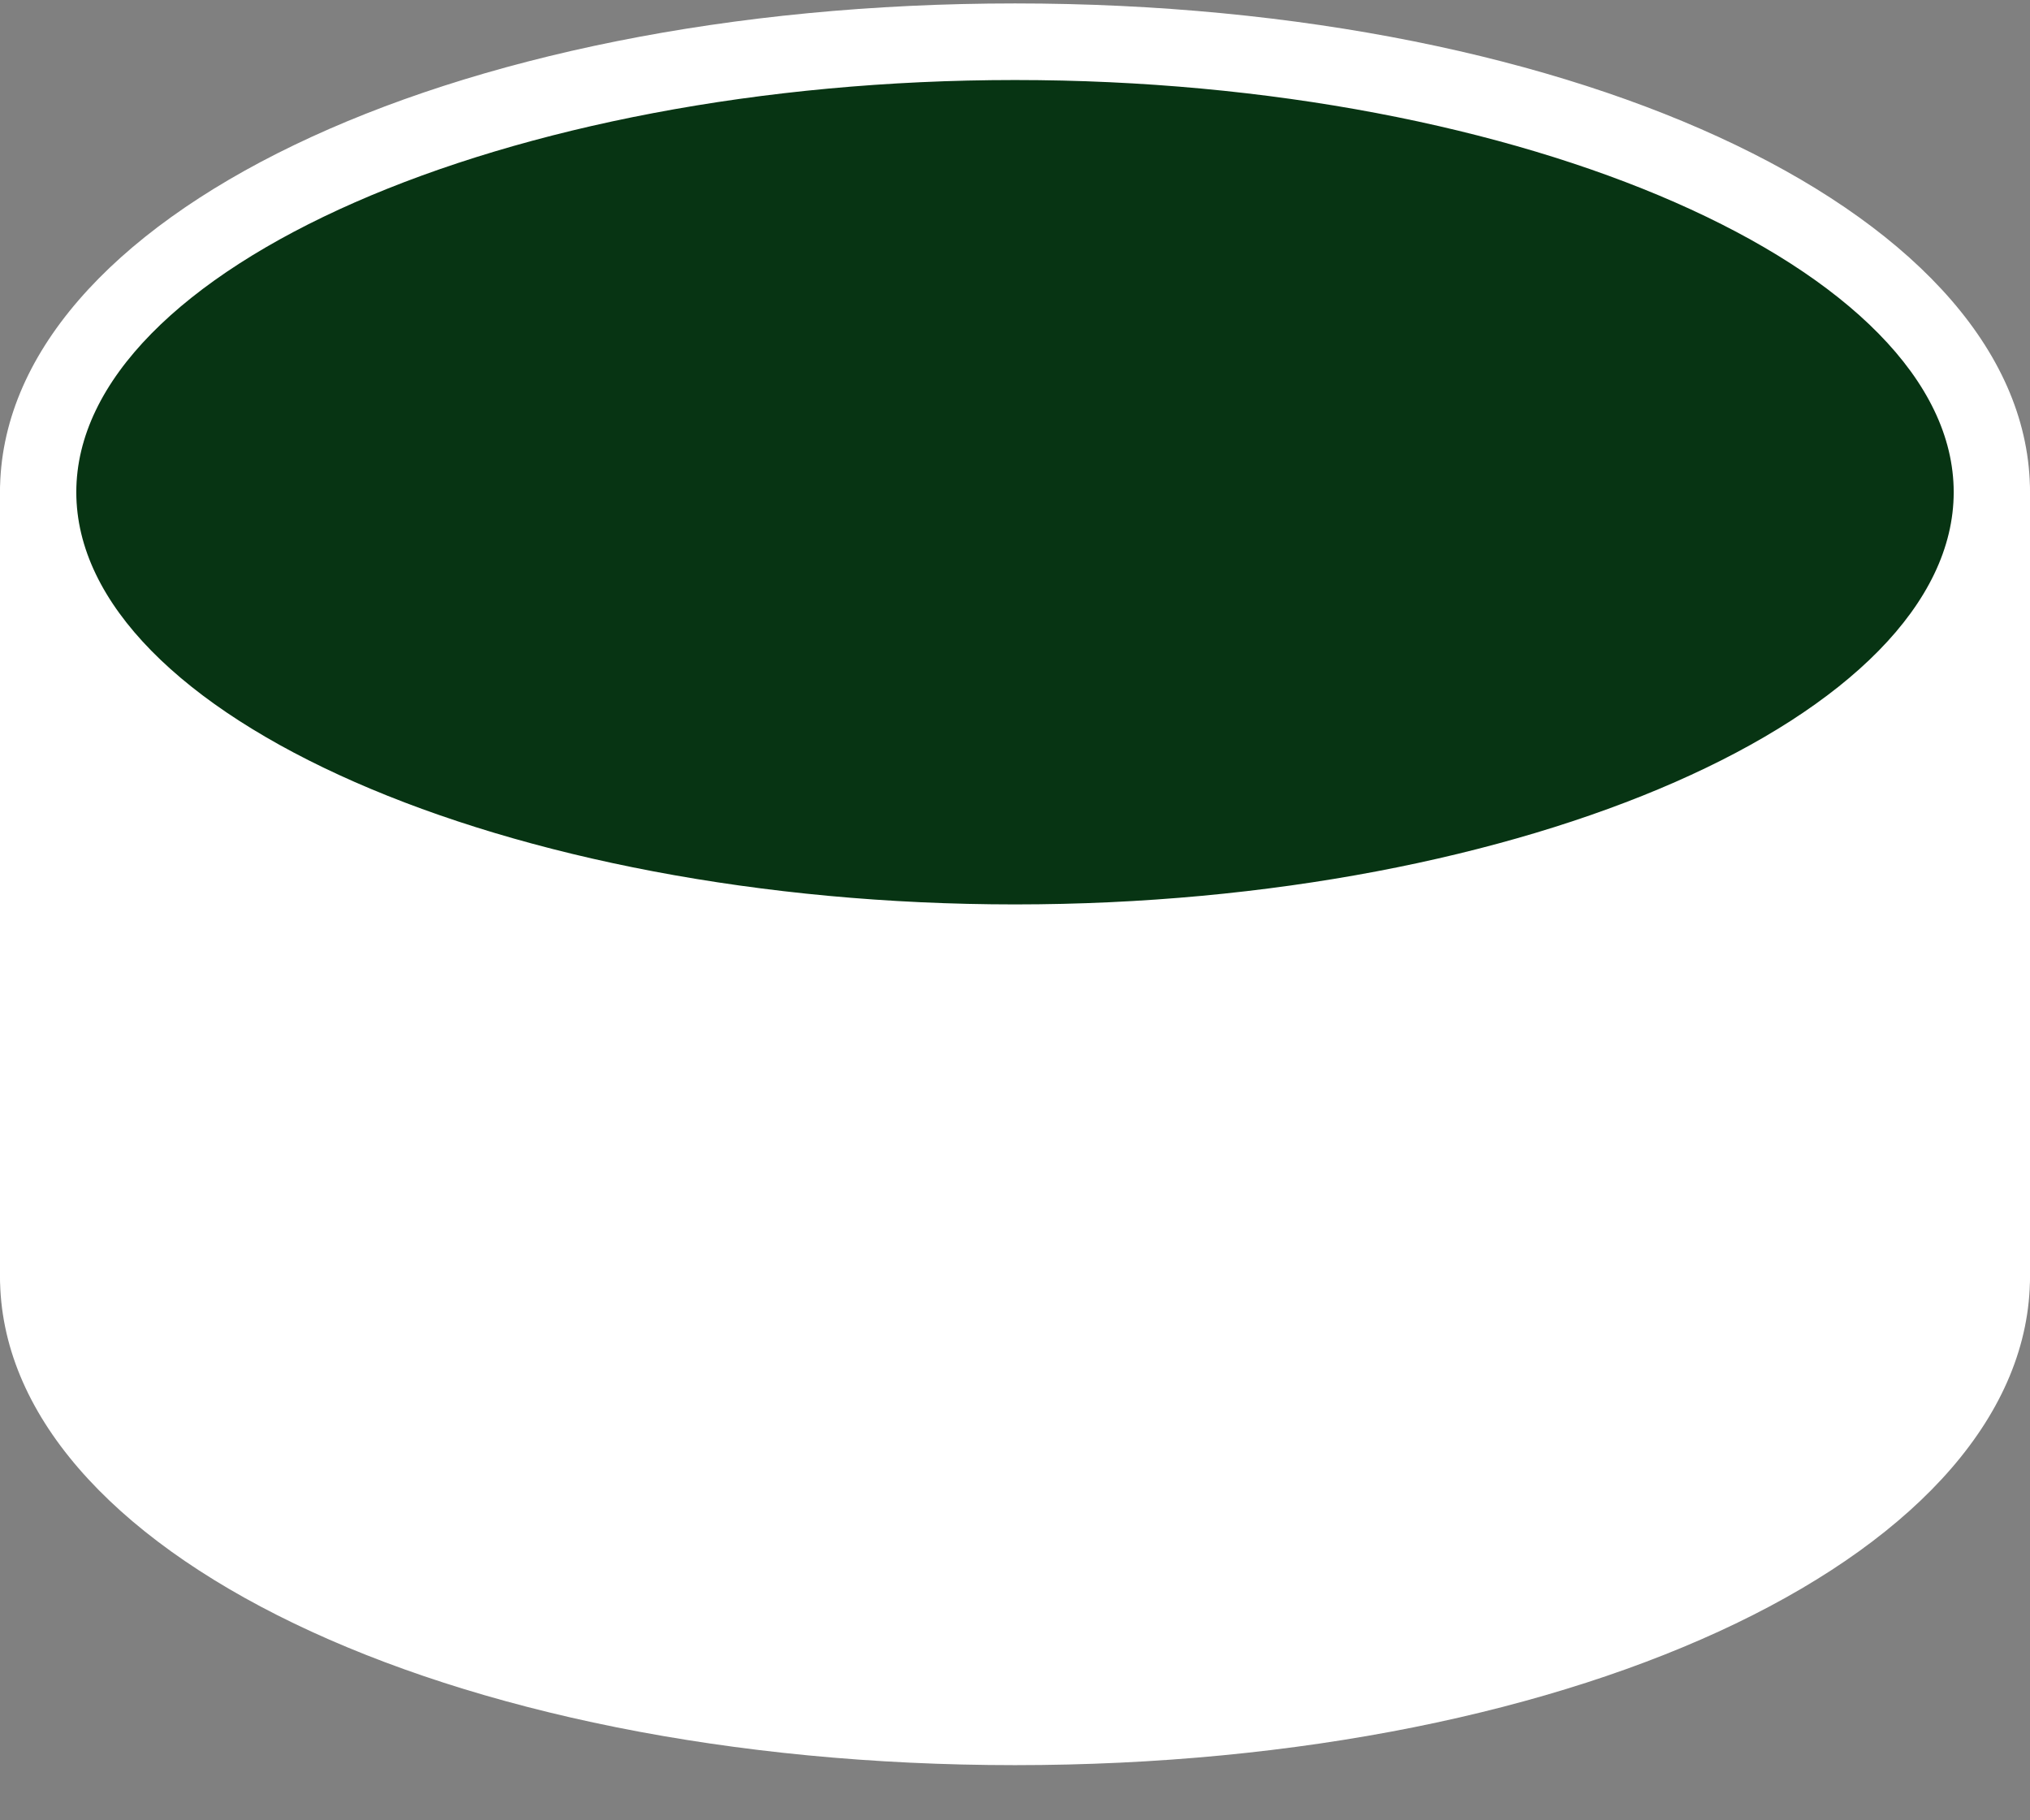
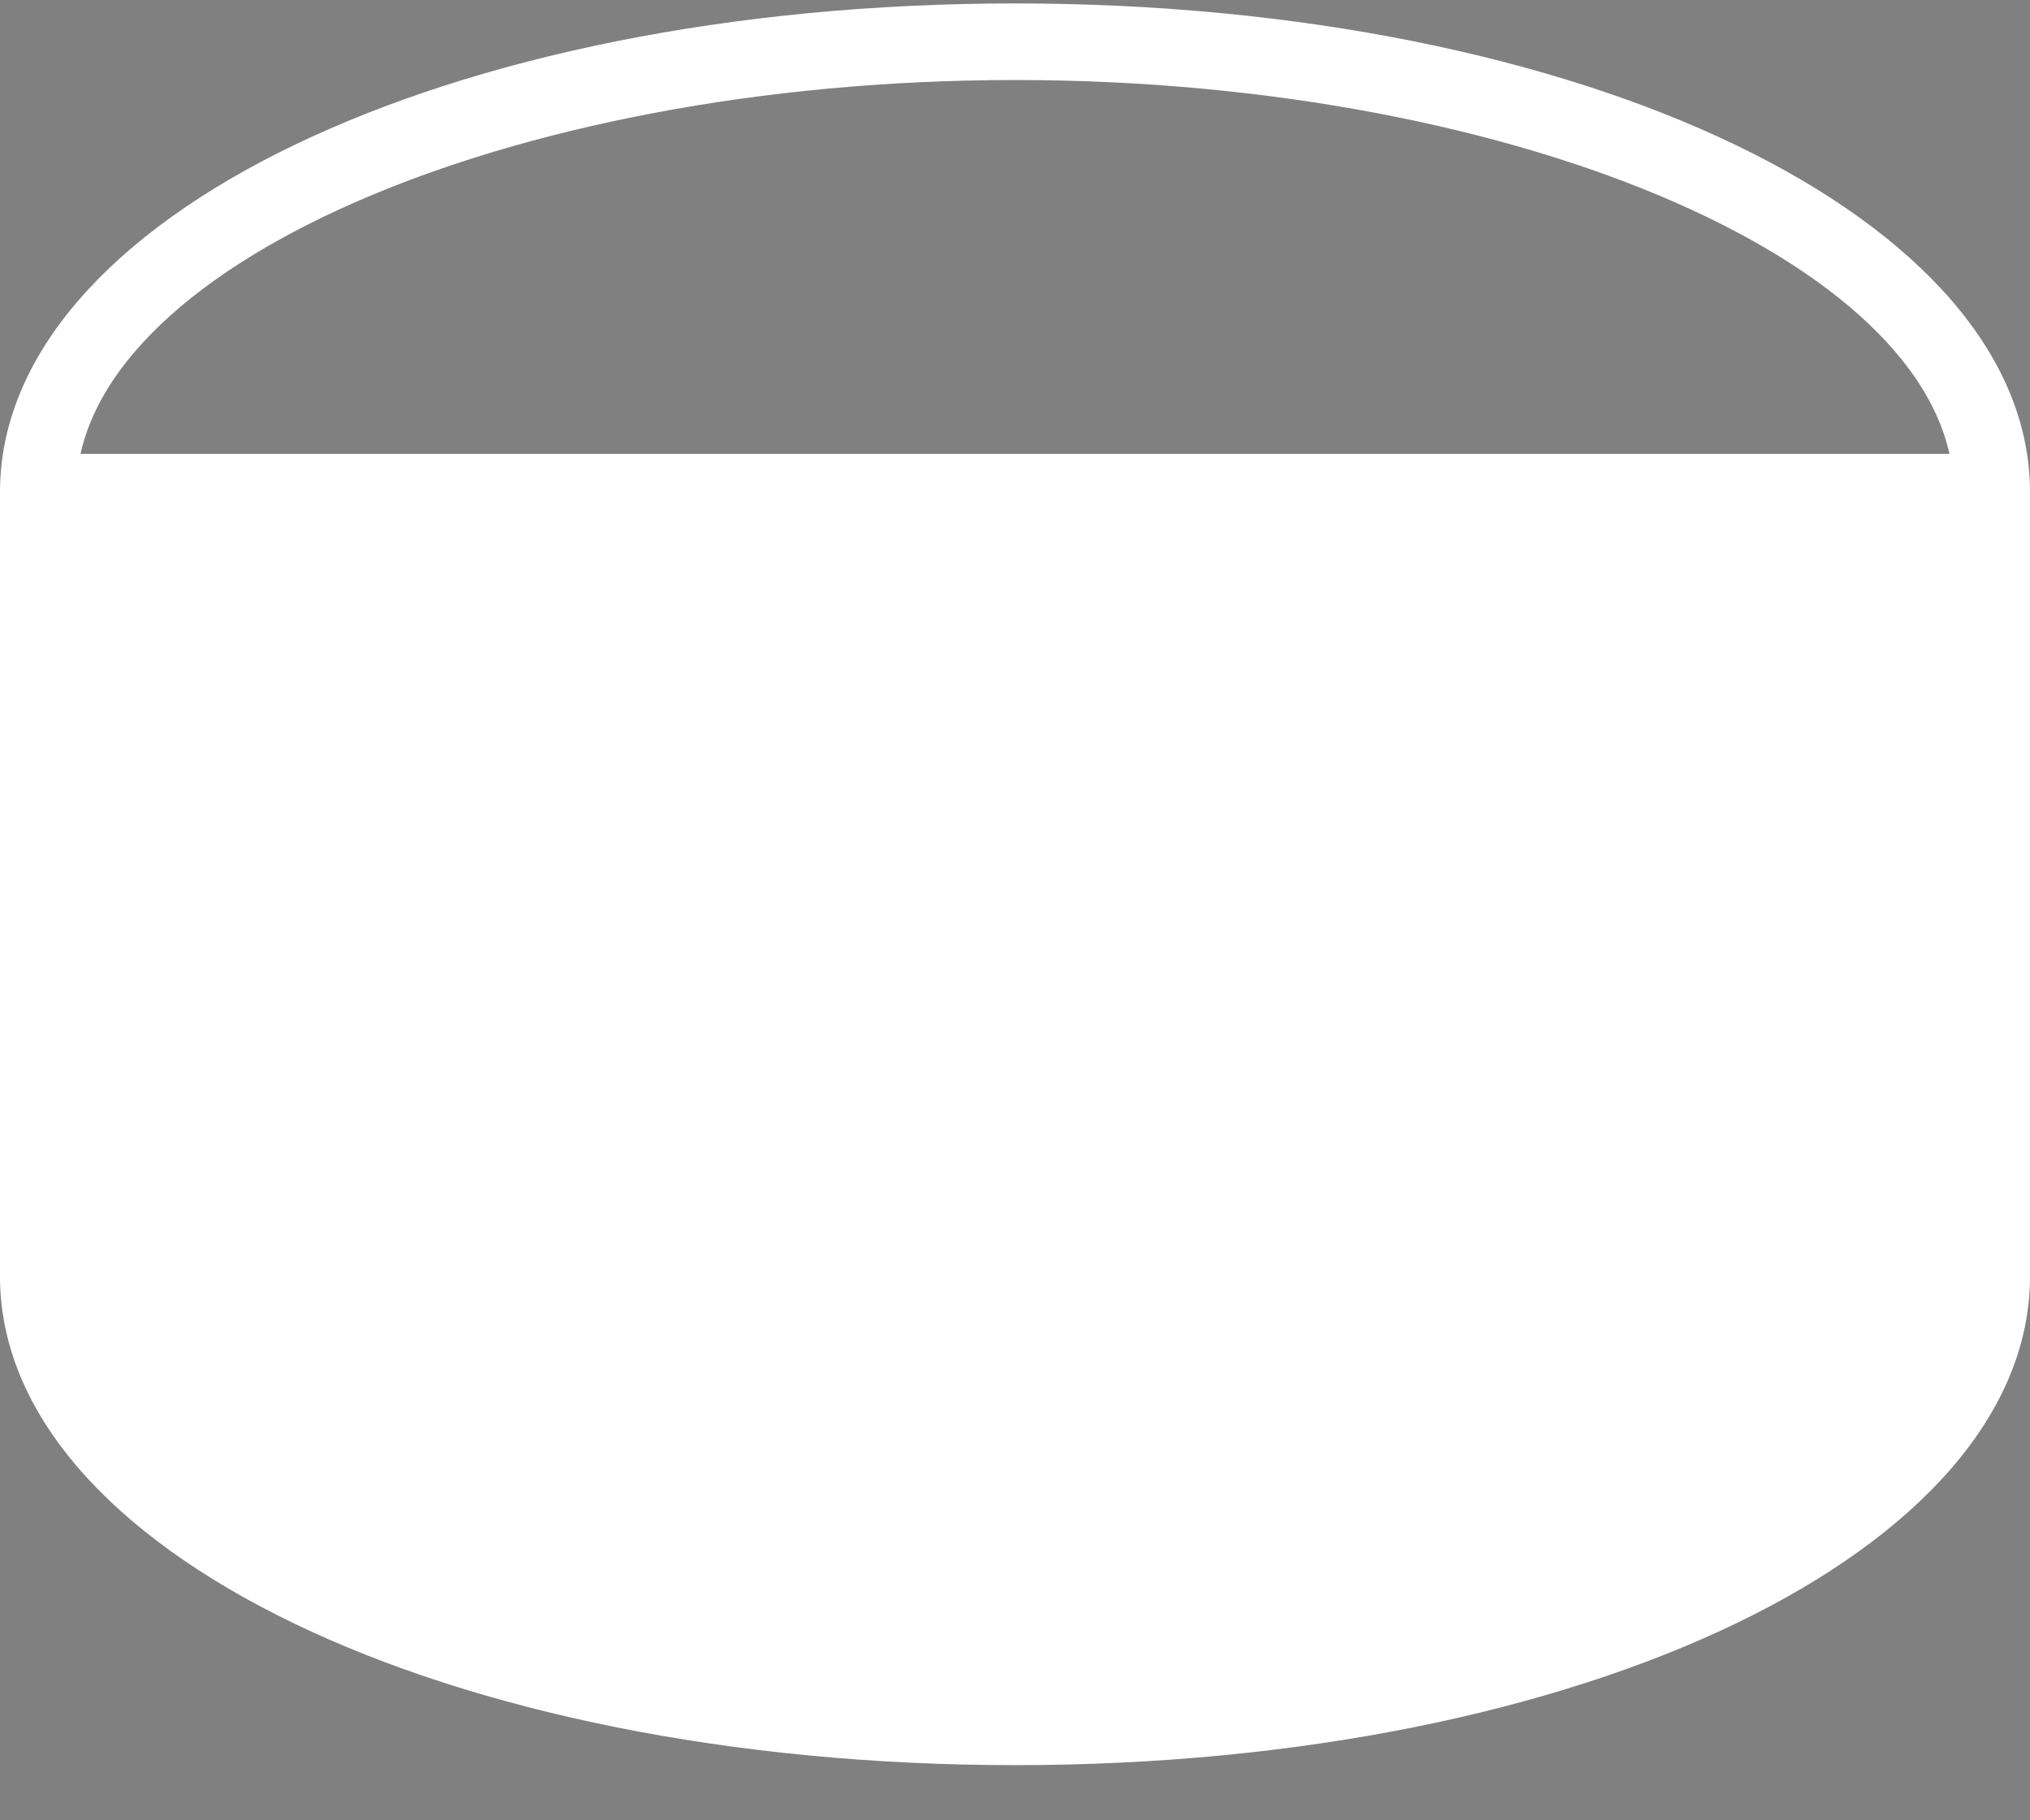
<svg xmlns="http://www.w3.org/2000/svg" width="29" height="26" viewBox="0 0 29 26" fill="none">
  <rect x="0" y="0" width="29" height="26" fill="#808080" stroke="none" />
  <path d="M14.5 24.665C22.207 24.665 28.455 21.784 28.455 18.231C28.455 14.677 22.207 11.796 14.5 11.796C6.793 11.796 0.545 14.677 0.545 18.231C0.545 21.784 6.793 24.665 14.5 24.665Z" fill="white" />
  <path d="M14.5 25.212C6.37 25.212 0 22.143 0 18.23C0 14.319 6.37 11.249 14.5 11.249C22.63 11.249 29 14.319 29 18.23C29 22.143 22.63 25.212 14.5 25.212ZM14.5 12.343C7.231 12.343 1.09 15.041 1.09 18.23C1.09 21.42 7.231 24.118 14.5 24.118C21.769 24.118 27.91 21.42 27.91 18.23C27.91 15.041 21.769 12.343 14.5 12.343Z" fill="white" />
  <path d="M28.45 7.03H0.54V18.23H28.45V7.03Z" fill="white" />
  <path d="M28.455 18.777H0.545C0.245 18.777 0 18.531 0 18.23V7.03C0 6.729 0.245 6.483 0.545 6.483H28.455C28.755 6.483 29 6.729 29 7.03V18.23C29 18.531 28.755 18.777 28.455 18.777ZM1.084 17.683H27.905V7.577H1.084V17.683Z" fill="white" />
-   <path d="M14.5 13.465C22.207 13.465 28.455 10.584 28.455 7.031C28.455 3.477 22.207 0.596 14.5 0.596C6.793 0.596 0.545 3.477 0.545 7.031C0.545 10.584 6.793 13.465 14.5 13.465Z" fill="#073413" />
  <path d="M14.5 14.012C6.37 14.012 0 10.942 0 7.03C0 3.118 6.37 0.049 14.5 0.049C22.63 0.049 29 3.118 29 7.03C29 10.942 22.63 14.012 14.5 14.012ZM14.5 1.143C7.231 1.143 1.09 3.841 1.09 7.03C1.09 10.22 7.231 12.918 14.5 12.918C21.769 12.918 27.91 10.22 27.91 7.03C27.91 3.841 21.769 1.143 14.5 1.143Z" fill="white" />
</svg>